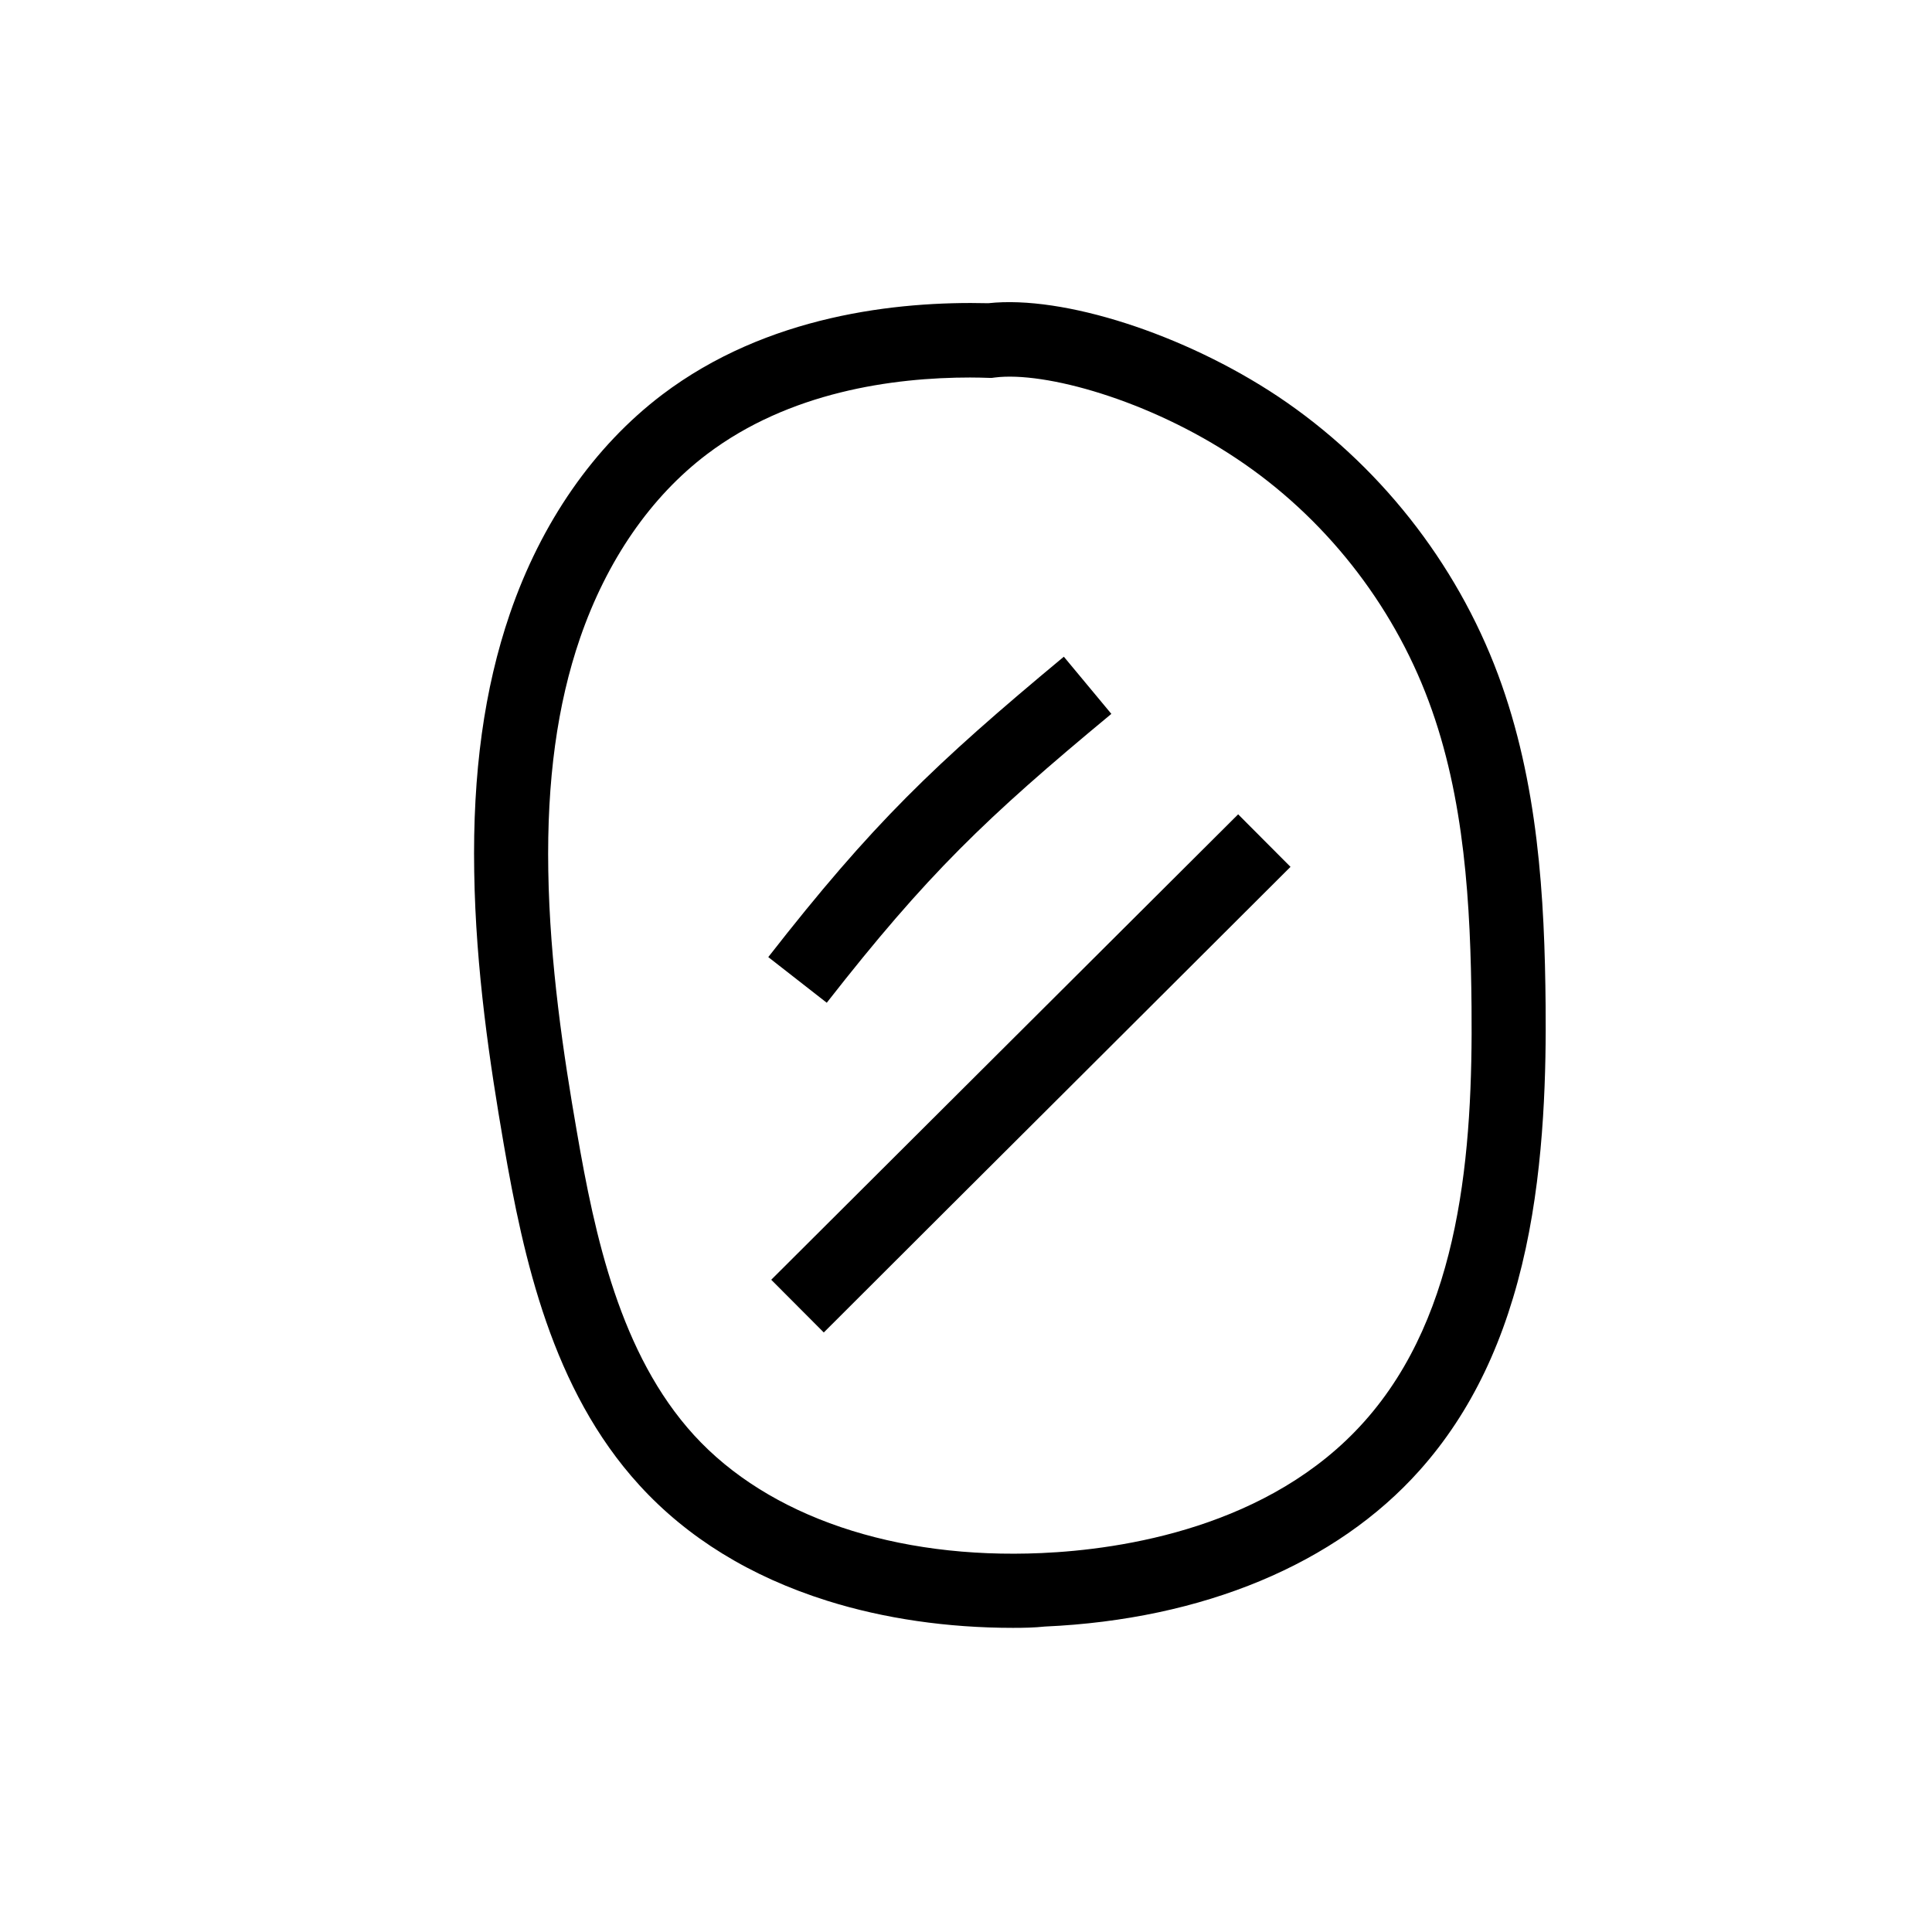
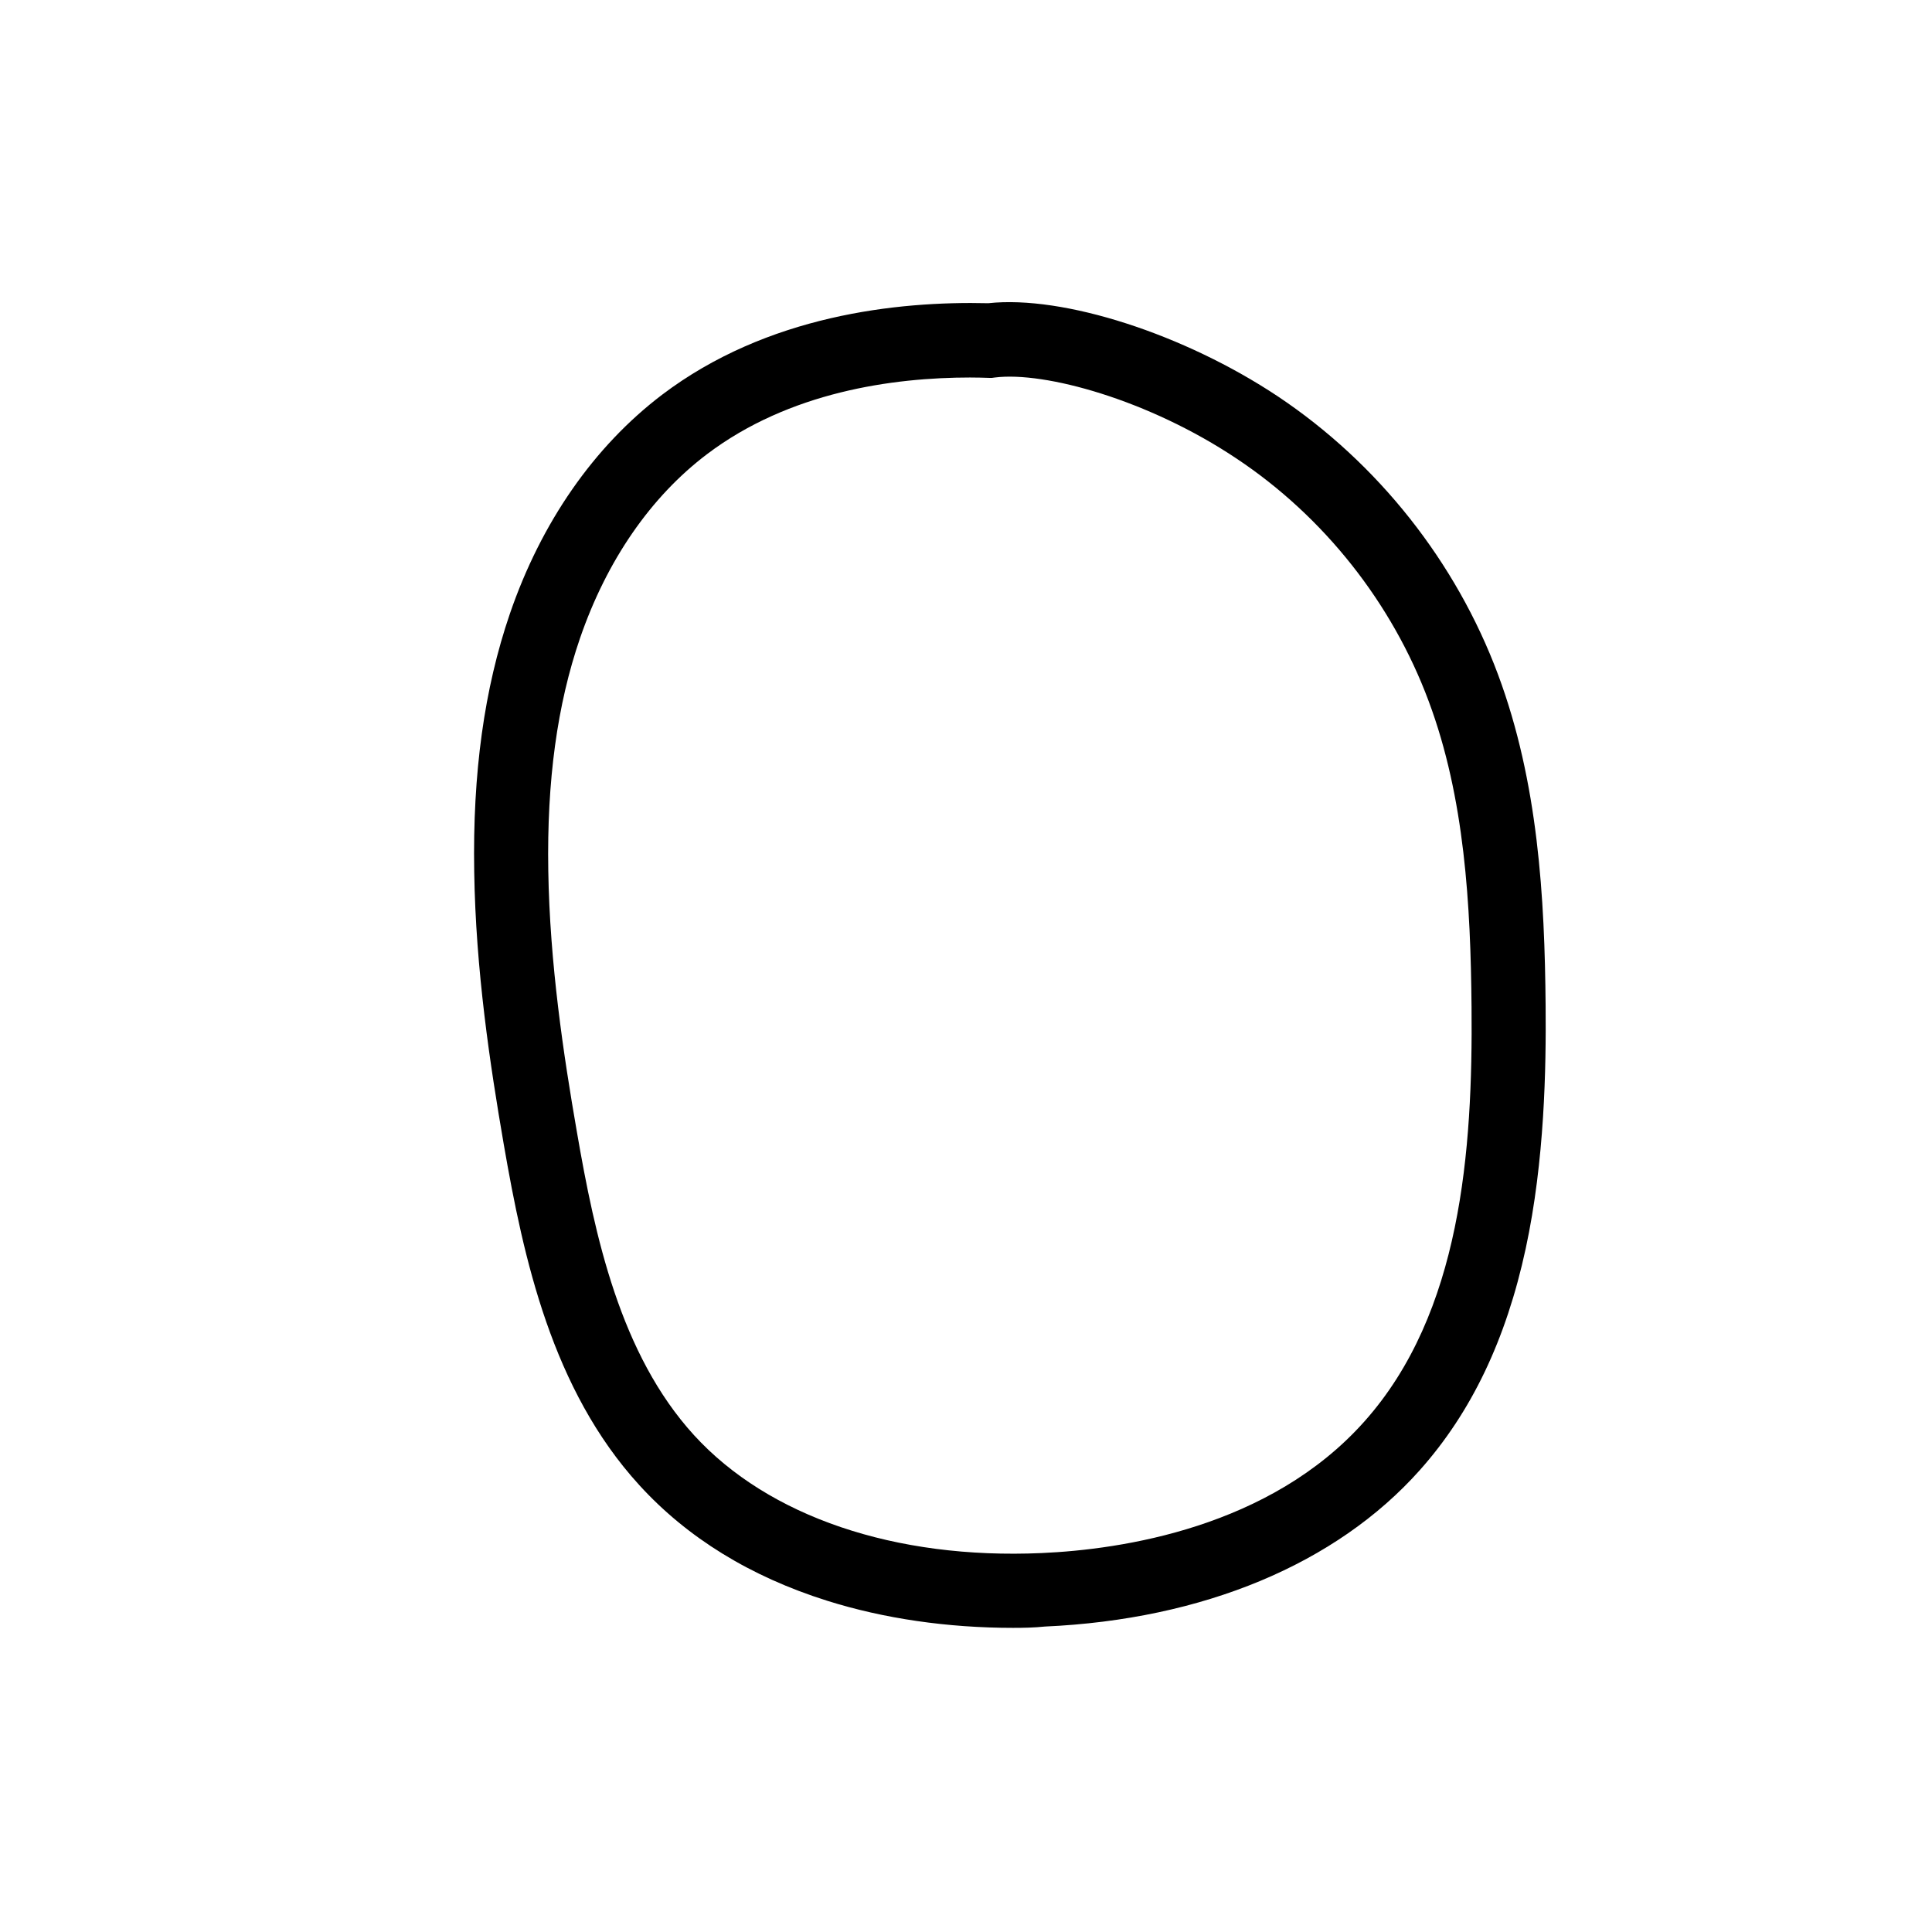
<svg xmlns="http://www.w3.org/2000/svg" fill="#000000" width="800px" height="800px" version="1.1" viewBox="144 144 512 512">
  <g>
    <path d="m412.5 575.4c-17.418 0-34.293-2.461-49.297-7.184-20.32-6.394-37.047-16.68-49.789-30.652-23.125-25.34-30.652-59.926-35.918-90.332-3.641-21.105-7.43-46.199-7.824-72.227-0.441-26.125 2.656-48.512 9.445-68.34 8.316-24.254 22.289-44.328 40.344-58.055 27.797-21.059 62.238-24.848 86.445-24.254 19.875-2.164 51.906 8.168 76.754 24.699 26.52 17.711 47.23 43.887 58.352 73.75 10.629 28.535 12.348 59.039 12.594 87.723 0.148 16.48-0.246 41.031-5.266 64.305-5.215 24.207-14.414 43.445-28.094 58.793-22.141 24.848-57.418 39.559-99.336 41.426-2.801 0.297-5.656 0.348-8.41 0.348zm-11.27-331.36c-20.715 0-48.07 3.836-69.863 20.32-14.957 11.316-26.566 28.191-33.652 48.758-6.051 17.613-8.809 37.785-8.414 61.598 0.395 24.648 4.035 48.855 7.578 69.223 4.773 27.652 11.465 58.941 31.047 80.395 19.73 21.598 53.285 32.965 92.102 31.242 21.207-0.934 60.516-6.742 85.559-34.883 25.633-28.734 28.734-71.684 28.387-109.86-0.246-26.914-1.77-55.352-11.367-81.031-9.691-26.027-27.75-48.855-50.871-64.254-23.32-15.602-50.922-23.18-64.105-21.504l-0.738 0.098h-0.789c-1.574-0.051-3.195-0.098-4.871-0.098z" />
-     <path d="m363.1 409.74-15.5-12.102c27.652-35.426 43.836-50.922 78.328-79.605l12.594 15.152c-33.305 27.602-48.852 42.559-75.422 76.555z" />
-     <path d="m362.31 497.12-13.926-13.973c21.156-21.059 42.262-42.164 63.418-63.223l60.32-60.121 13.875 13.922-60.32 60.172c-21.105 21.055-42.262 42.113-63.367 63.223z" />
  </g>
</svg>